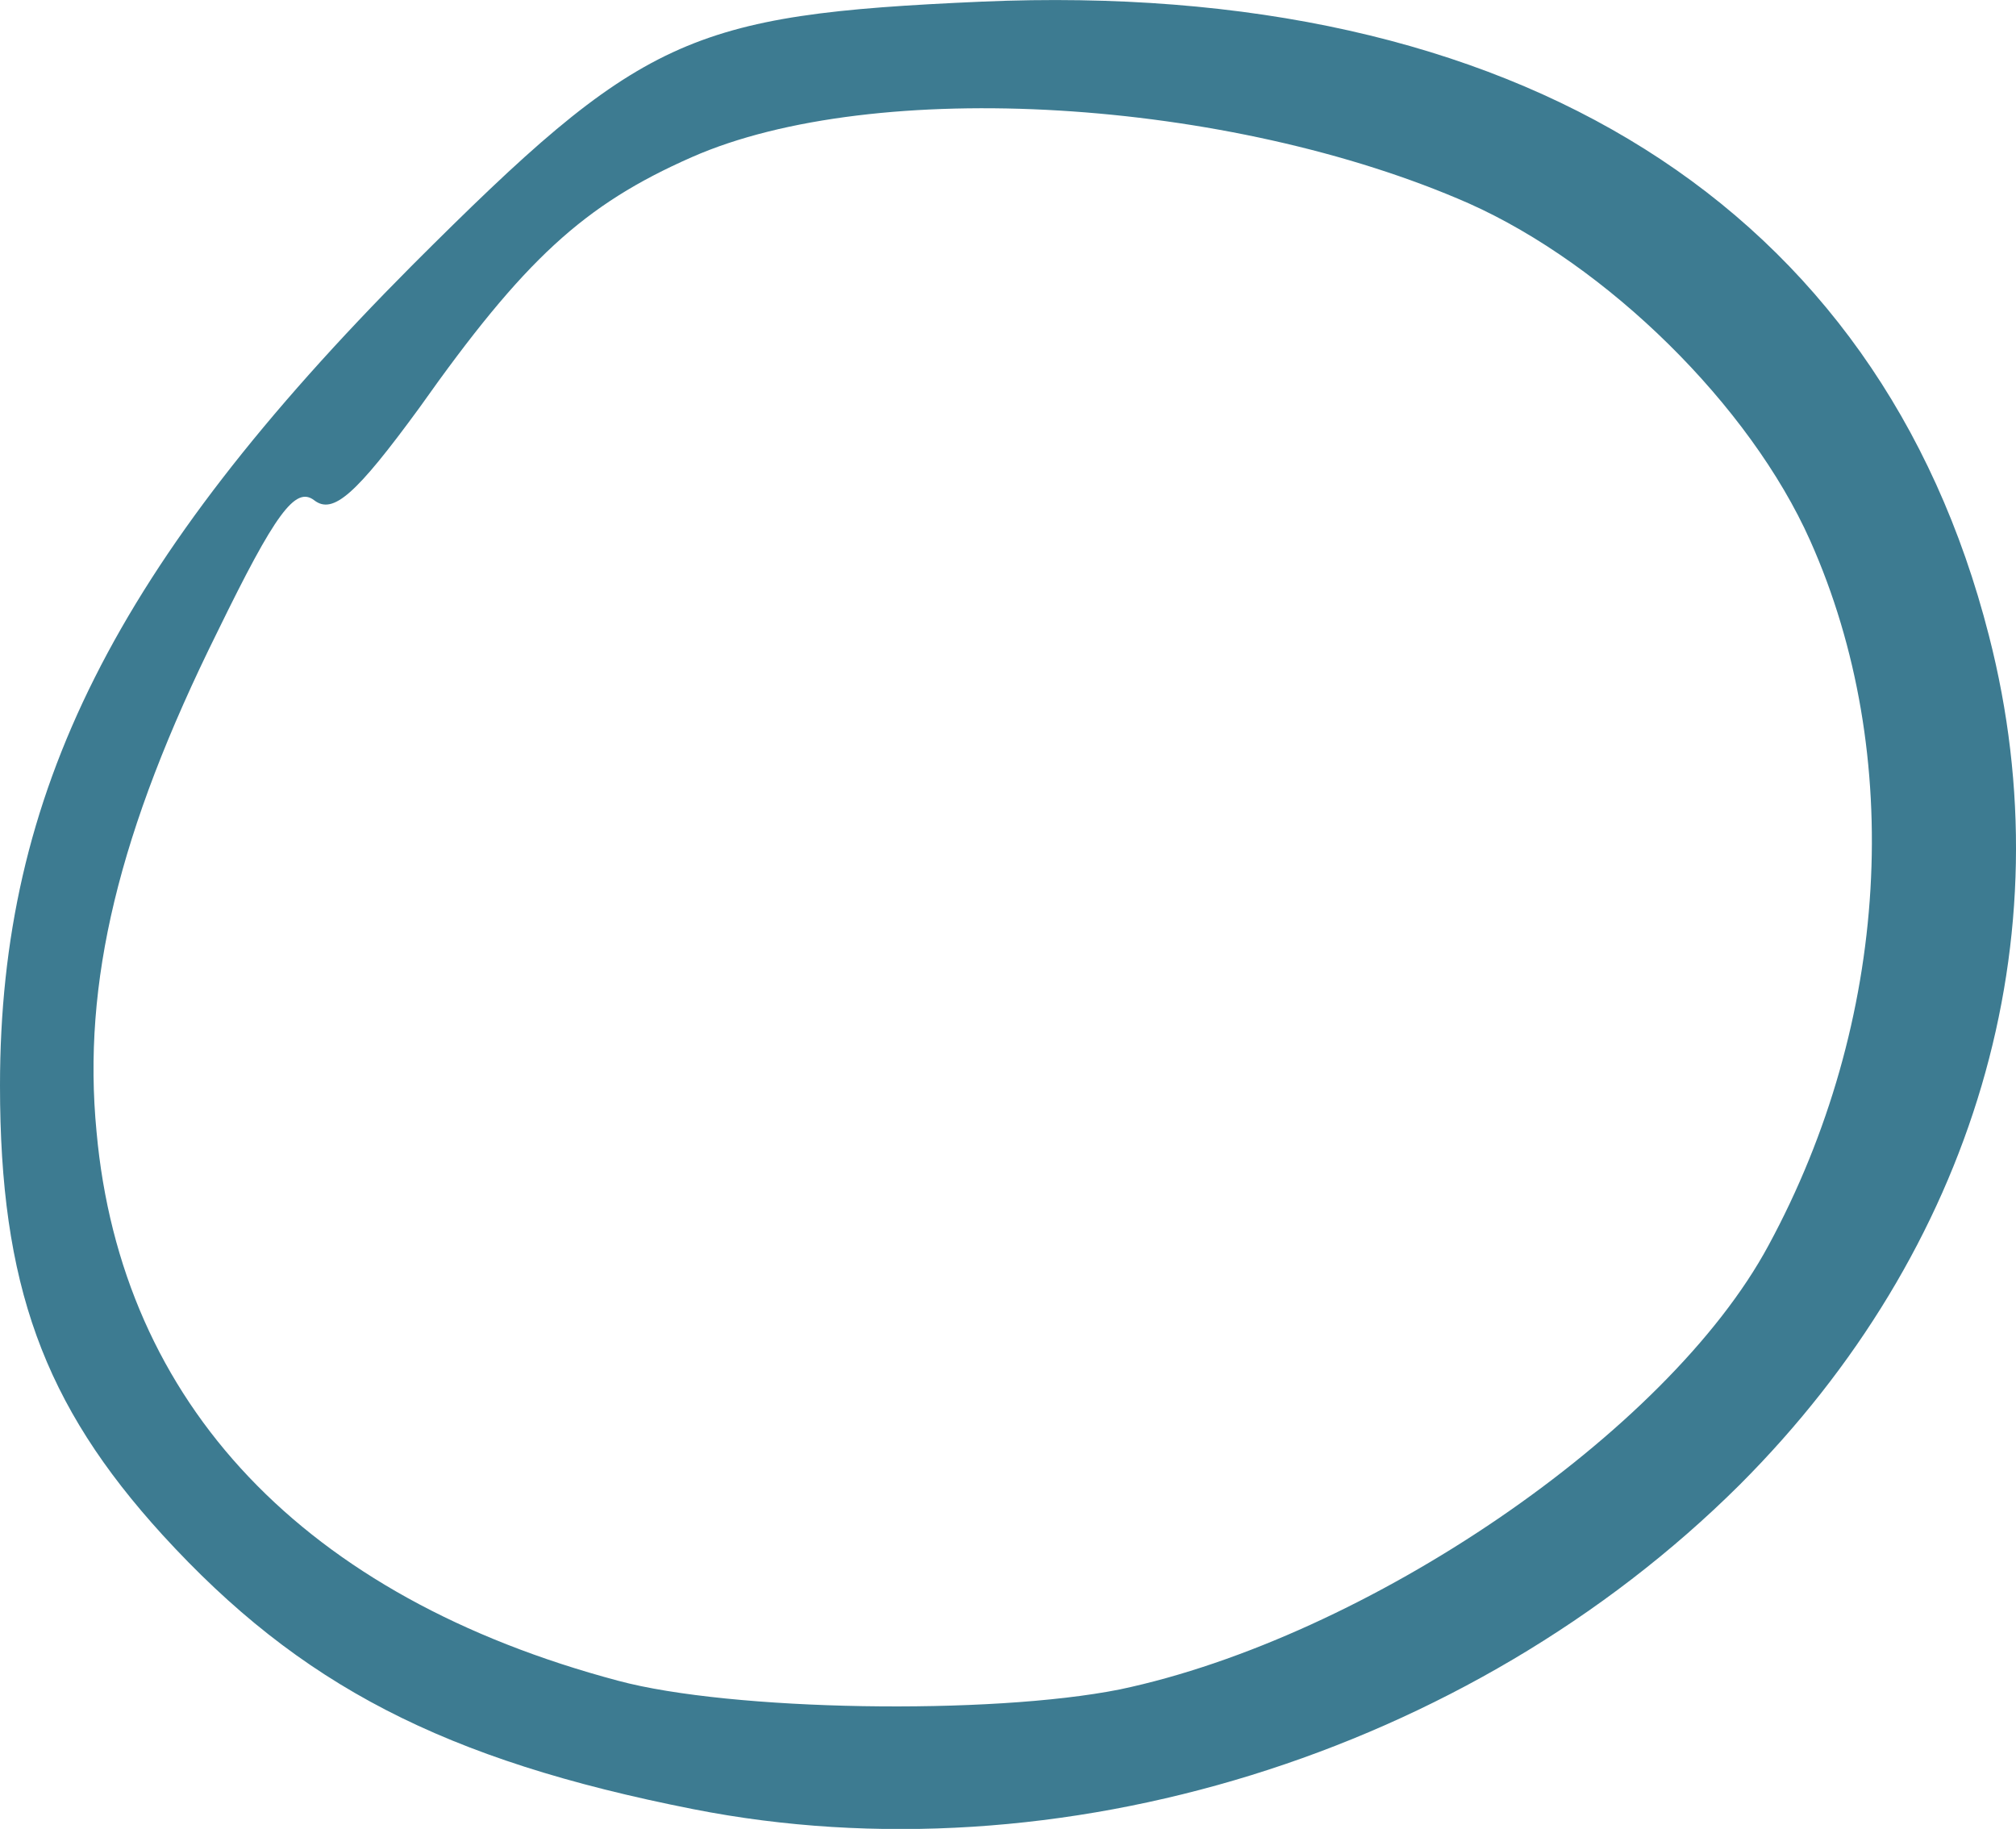
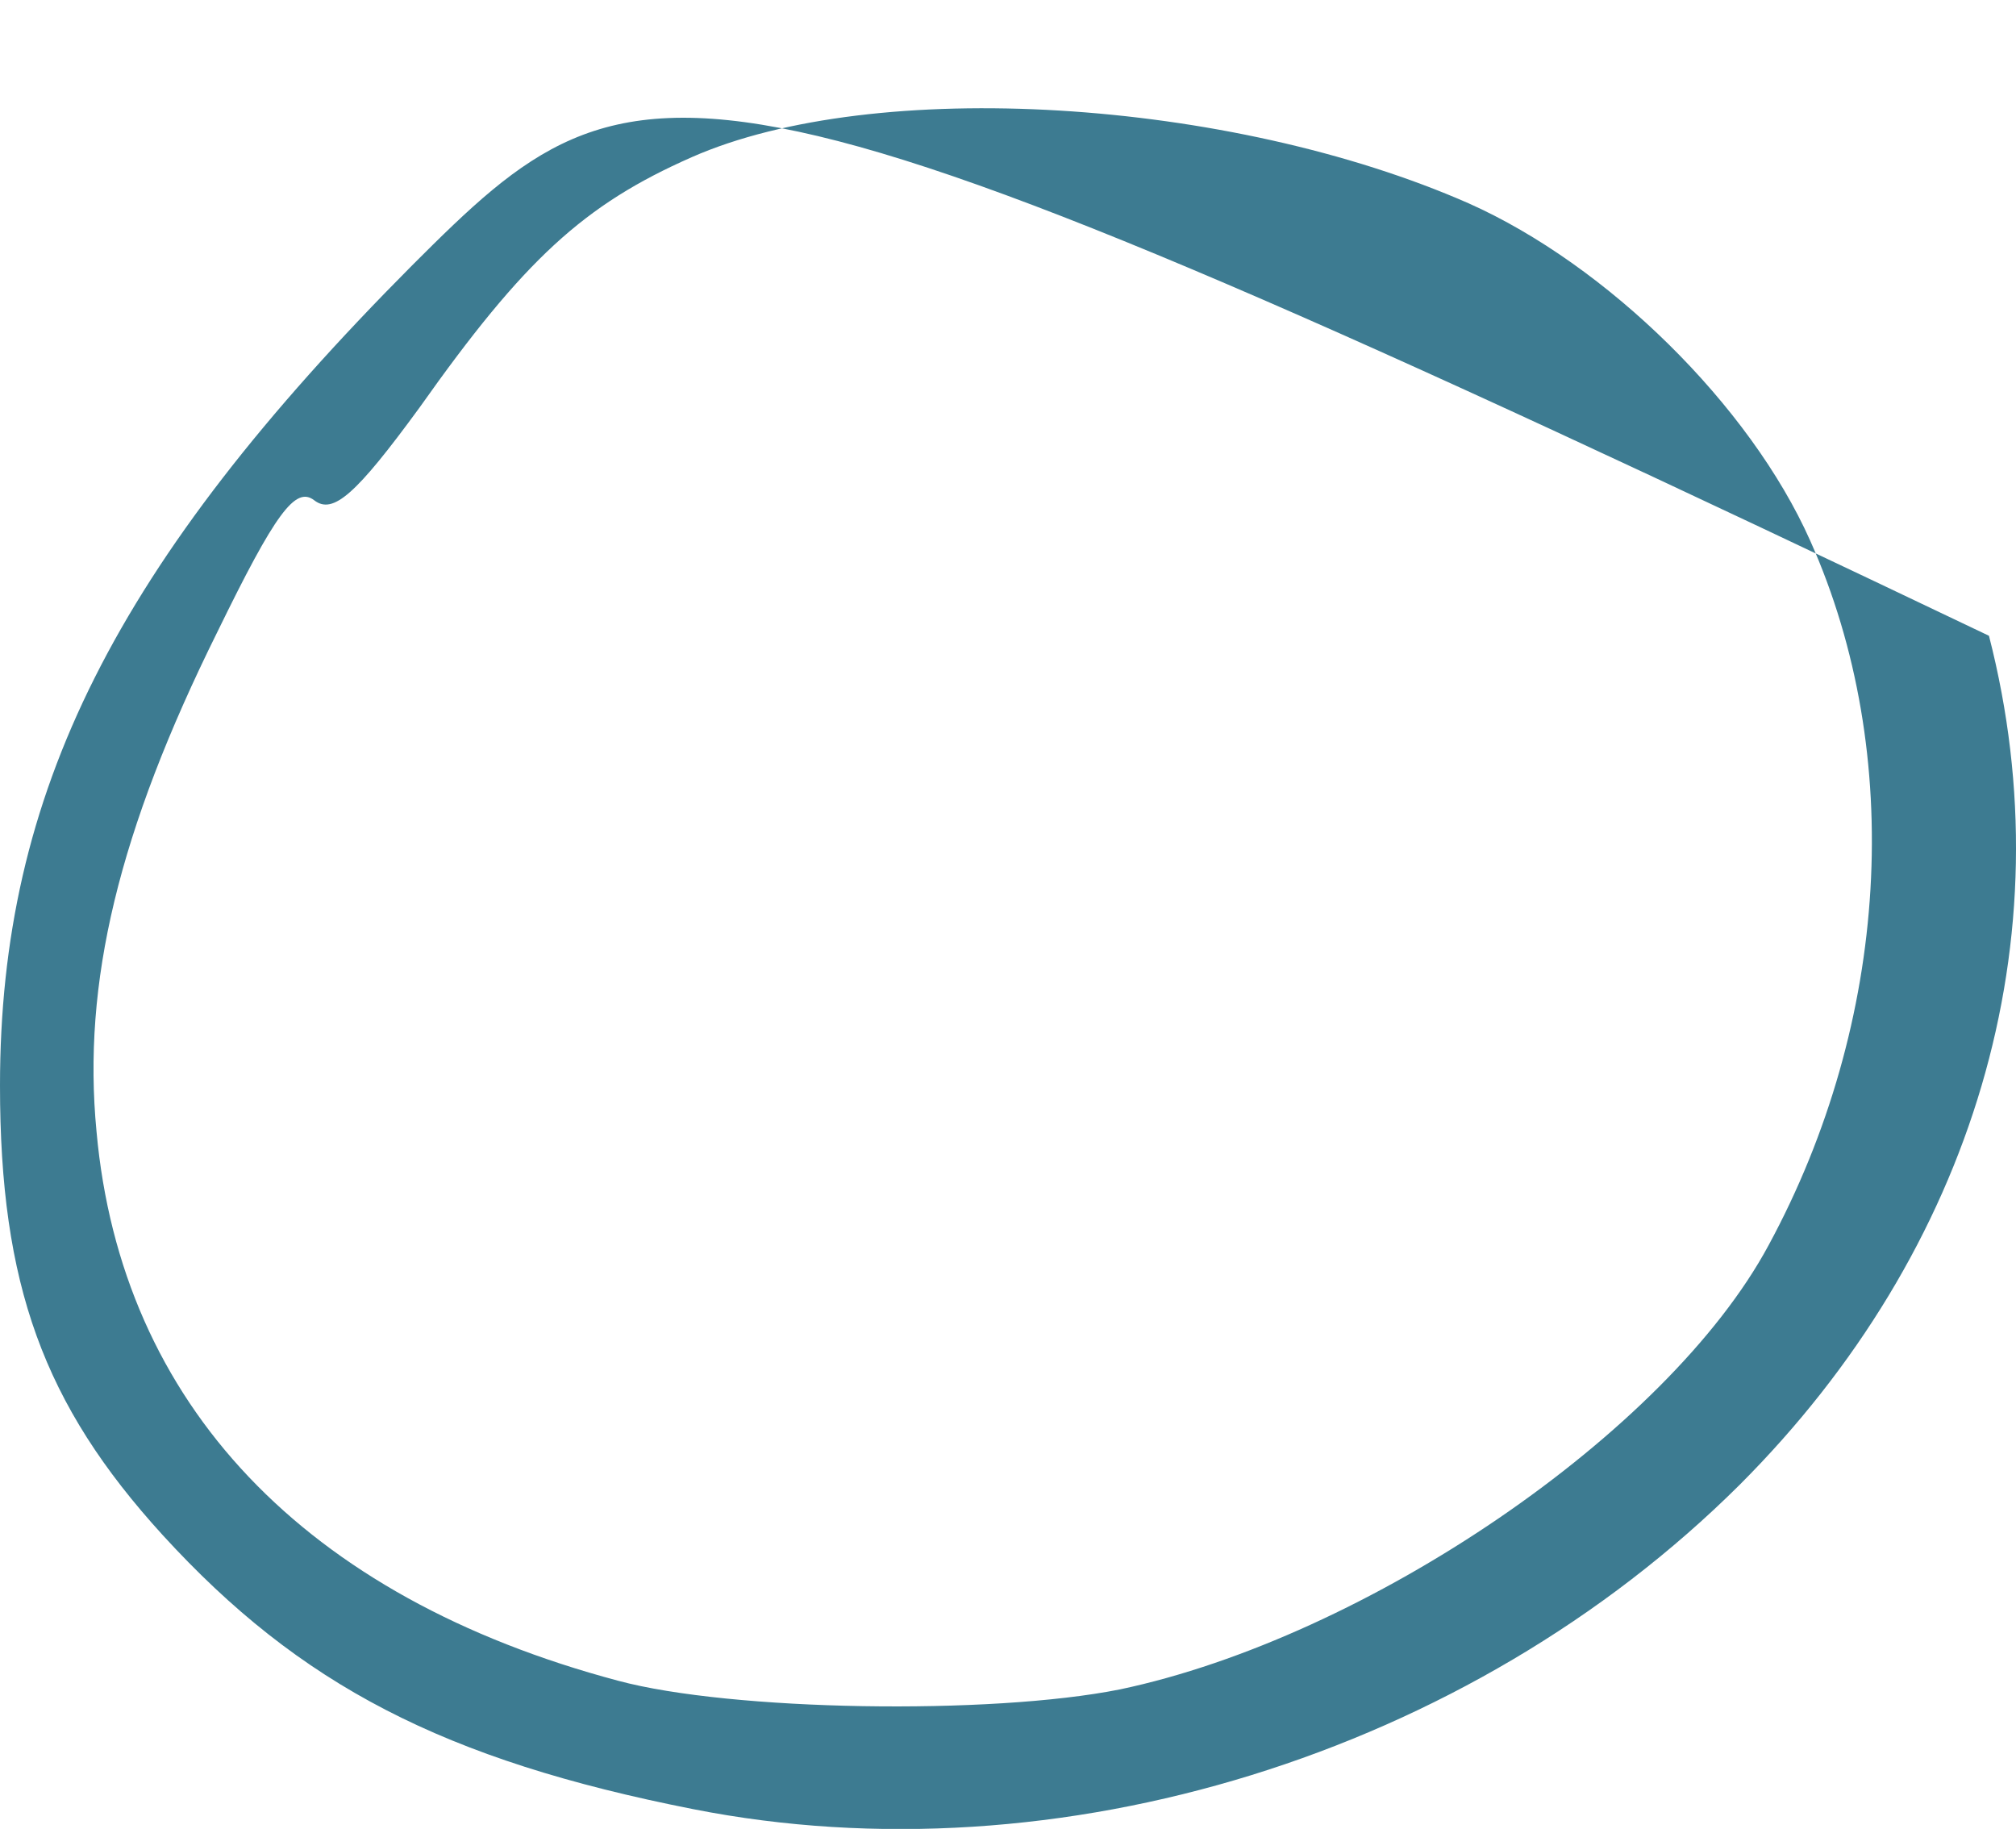
<svg xmlns="http://www.w3.org/2000/svg" viewBox="0 0 196.13 177.92">
  <defs>
    <style>.cls-1{fill:#3d7b91;}</style>
  </defs>
  <g id="レイヤー_2" data-name="レイヤー 2">
    <g id="レイヤー_1-2" data-name="レイヤー 1">
-       <path class="cls-1" d="M193.5,61.85c-10.66-41.78-46-63.94-98-61.69C66.88,1.42,62.4,3.52,40.1,25.81,11.22,54.84,0,77.13,0,105.6c0,19.35,4.21,31,15.84,43.75C29.17,163.93,43.19,171.22,67.45,176c35.47,7,75.43-5.33,101.79-31.55C192.1,121.58,201.07,91.3,193.5,61.85Zm-21.45,59.31c-9.82,18.23-39.12,38.14-63.1,43.19-12.62,2.52-37.86,2.1-48.8-.84-30.56-8.13-48.37-26.93-50.76-53.43C8,95.64,11.5,80.92,21.17,61.43c5.61-11.5,7.57-14.17,9.4-12.76s4.06-.56,10.23-9C51,25.25,56.79,19.92,67.3,15.29c17.81-7.85,52.31-5.74,75.58,4.49,13.46,6,27.35,19.63,33.23,32.82C185.37,73.35,183.83,99.43,172.05,121.16Z" />
+       <path class="cls-1" d="M193.5,61.85C66.88,1.42,62.4,3.52,40.1,25.81,11.22,54.84,0,77.13,0,105.6c0,19.35,4.21,31,15.84,43.75C29.17,163.93,43.19,171.22,67.45,176c35.47,7,75.43-5.33,101.79-31.55C192.1,121.58,201.07,91.3,193.5,61.85Zm-21.45,59.31c-9.82,18.23-39.12,38.14-63.1,43.19-12.62,2.52-37.86,2.1-48.8-.84-30.56-8.13-48.37-26.93-50.76-53.43C8,95.64,11.5,80.92,21.17,61.43c5.61-11.5,7.57-14.17,9.4-12.76s4.06-.56,10.23-9C51,25.25,56.79,19.92,67.3,15.29c17.81-7.85,52.31-5.74,75.58,4.49,13.46,6,27.35,19.63,33.23,32.82C185.37,73.35,183.83,99.43,172.05,121.16Z" />
    </g>
  </g>
</svg>